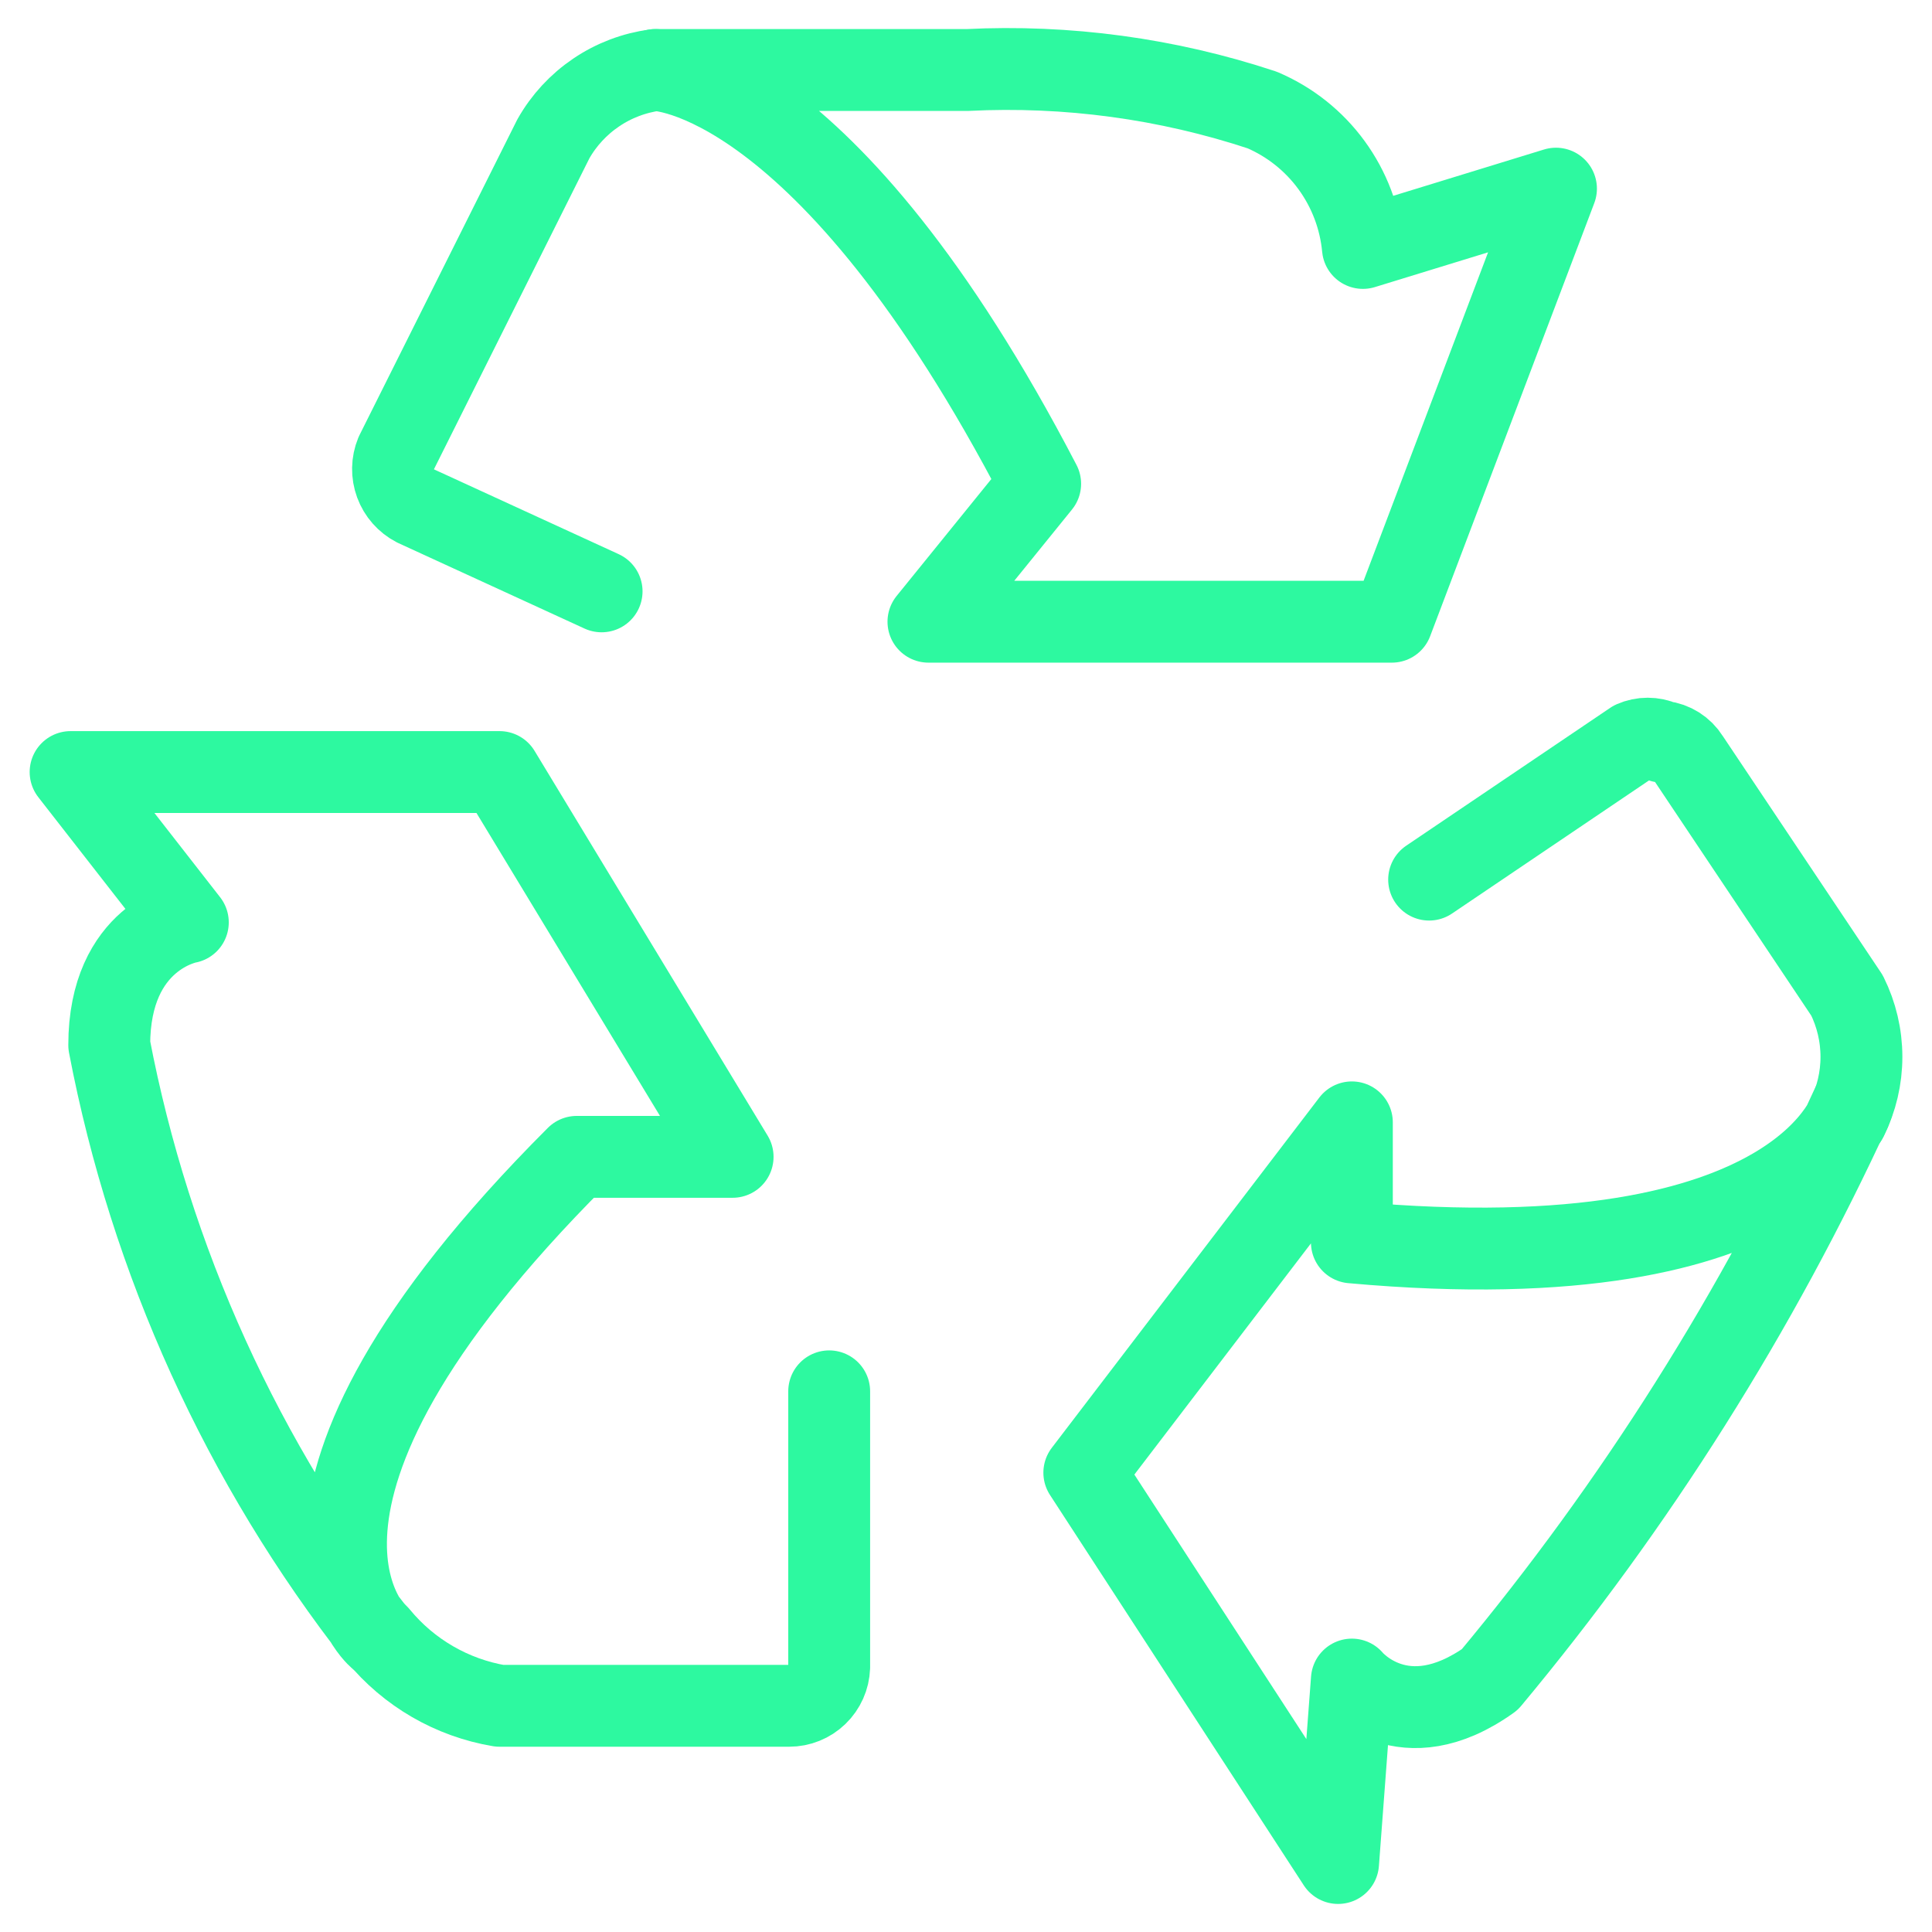
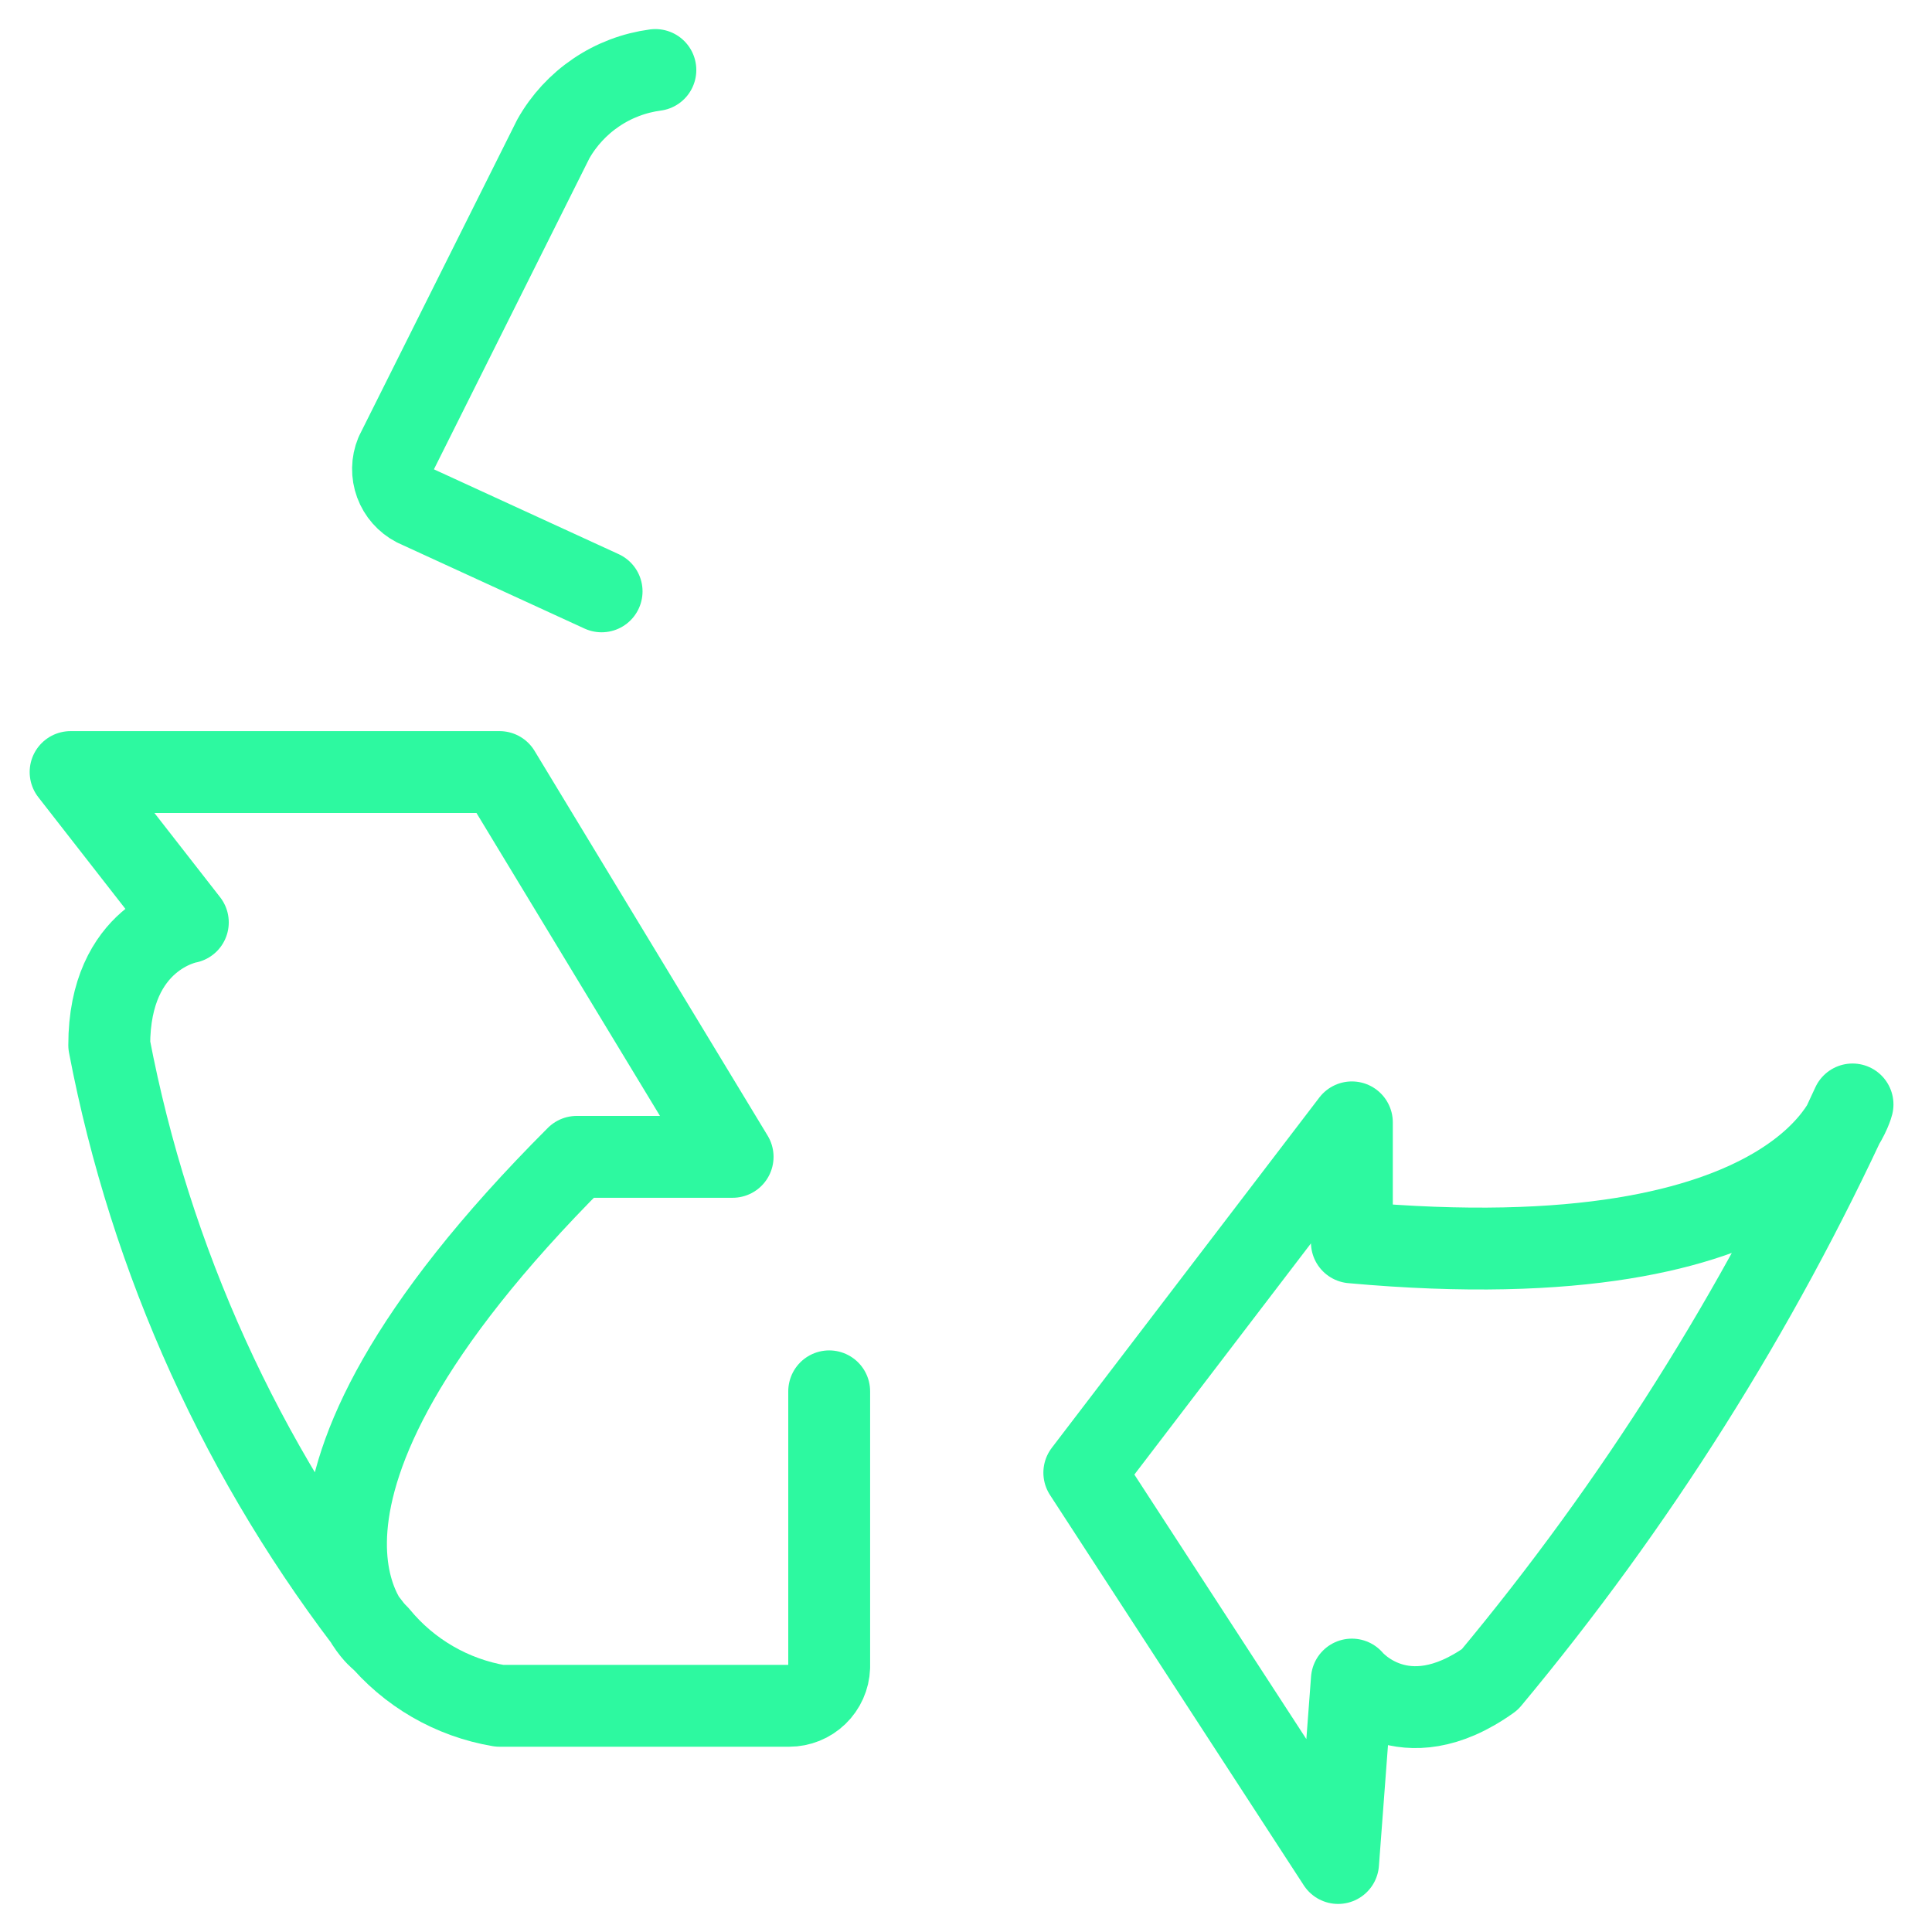
<svg xmlns="http://www.w3.org/2000/svg" width="59" height="59" viewBox="0 0 59 59" fill="none">
  <g clip-path="url(#clip0_282_14)">
    <path d="M25.322 42.489V50.913C25.311 51.229 25.177 51.529 24.949 51.749C24.721 51.969 24.417 52.092 24.1 52.092H15.255C13.801 51.847 12.484 51.084 11.549 49.944" stroke="#2DF9A0" stroke-width="2.5" stroke-linecap="round" stroke-linejoin="round" />
    <path d="M11.549 49.985C11.549 49.985 6.958 45.984 17.614 35.328H22.373L15.255 23.577H2.156L5.736 28.168C5.736 28.168 3.336 28.589 3.336 31.916C4.595 38.508 7.411 44.703 11.549 49.985Z" stroke="#2DF9A0" stroke-width="2.5" stroke-linecap="round" stroke-linejoin="round" />
-     <path d="M43.643 26.862L49.876 22.65C50.015 22.589 50.166 22.557 50.318 22.557C50.471 22.557 50.621 22.589 50.761 22.65C50.924 22.669 51.08 22.725 51.218 22.812C51.357 22.9 51.474 23.017 51.561 23.156L56.405 30.4C56.694 30.983 56.845 31.624 56.845 32.275C56.845 32.925 56.694 33.566 56.405 34.149" stroke="#2DF9A0" stroke-width="2.5" stroke-linecap="round" stroke-linejoin="round" />
    <path d="M56.573 33.728C56.573 33.728 55.226 39.203 41.284 37.94V34.275L33.113 44.973L40.863 56.893L41.284 51.291C41.284 51.291 42.843 53.186 45.496 51.291C49.946 45.95 53.671 40.045 56.573 33.728Z" stroke="#2DF9A0" stroke-width="2.5" stroke-linecap="round" stroke-linejoin="round" />
    <path d="M18.372 18.059L12.685 15.448C12.405 15.303 12.189 15.058 12.08 14.762C11.971 14.466 11.976 14.139 12.096 13.847L16.897 4.244C17.218 3.675 17.667 3.189 18.208 2.824C18.748 2.458 19.367 2.224 20.014 2.138" stroke="#2DF9A0" stroke-width="2.5" stroke-linecap="round" stroke-linejoin="round" />
-     <path d="M20.014 2.138C20.014 2.138 25.194 2.138 31.765 14.774L28.353 18.986H42.505L47.517 5.761L41.621 7.572C41.535 6.658 41.204 5.784 40.663 5.043C40.122 4.301 39.39 3.72 38.546 3.36C35.643 2.399 32.587 1.985 29.532 2.138H20.014Z" stroke="#2DF9A0" stroke-width="2.5" stroke-linecap="round" stroke-linejoin="round" />
  </g>
  <defs>
    <clipPath id="clip0_282_14">
      <rect width="59" height="59" fill="white" />
    </clipPath>
  </defs>
</svg>